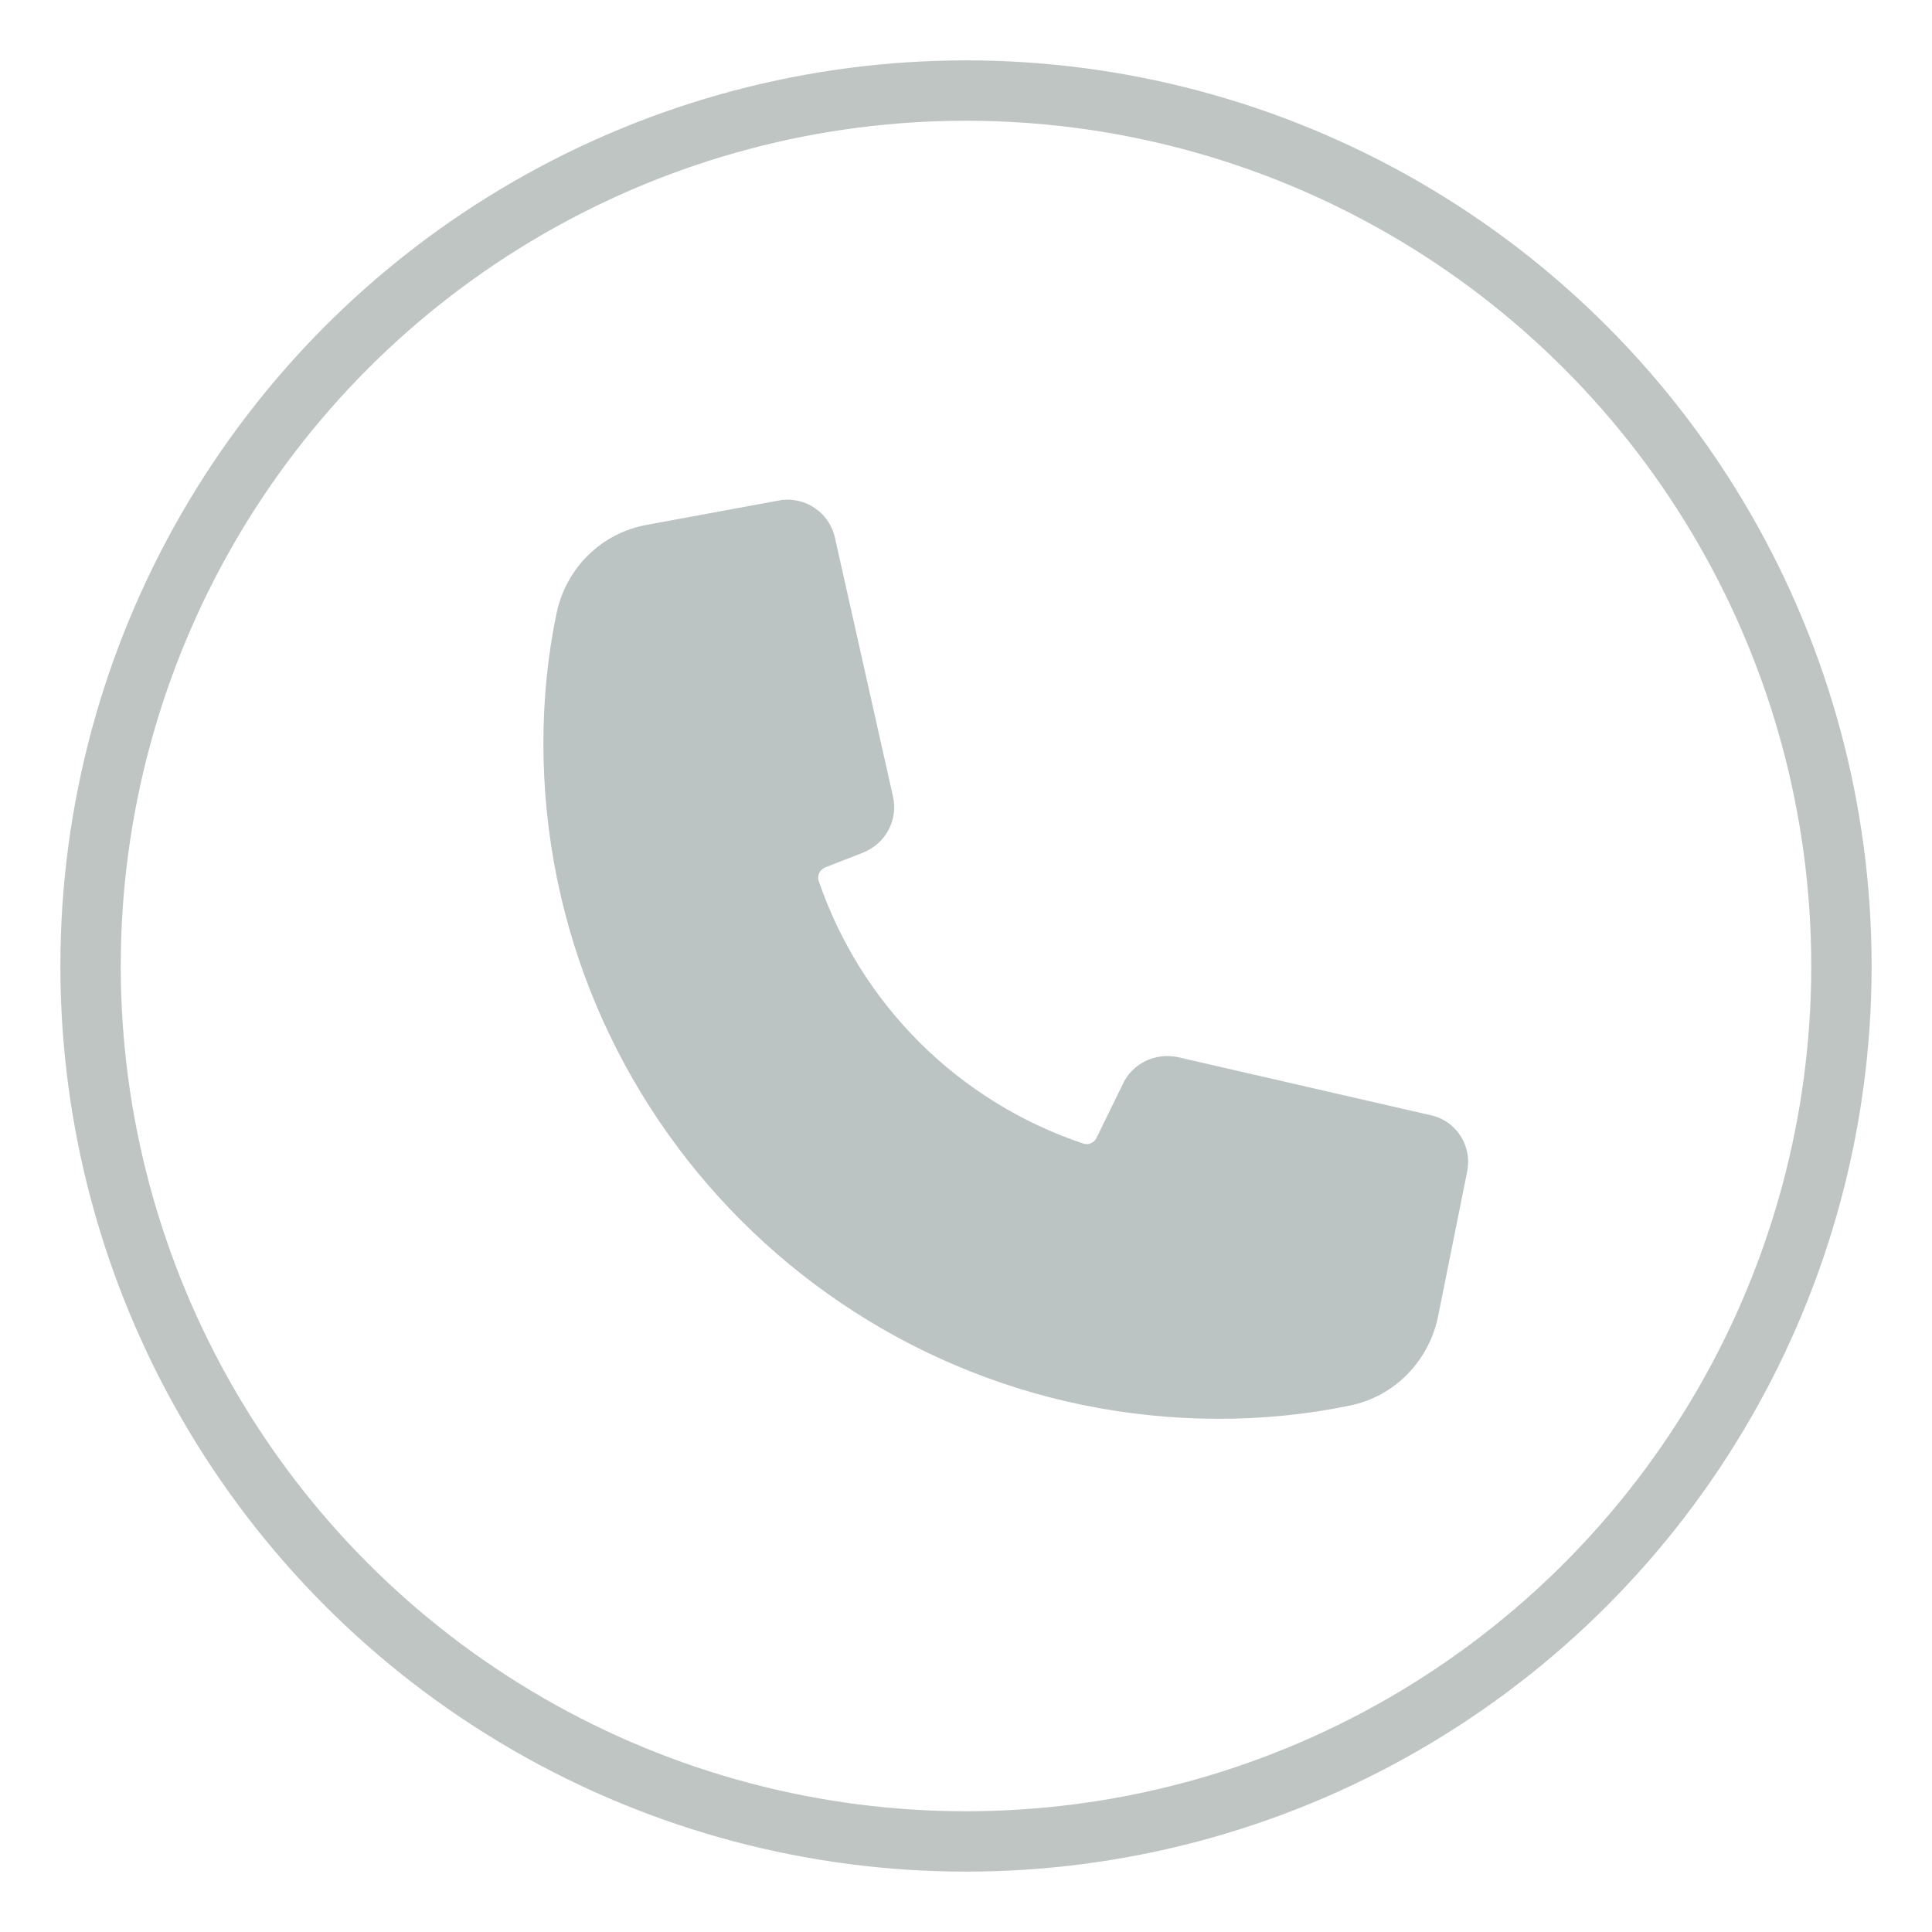
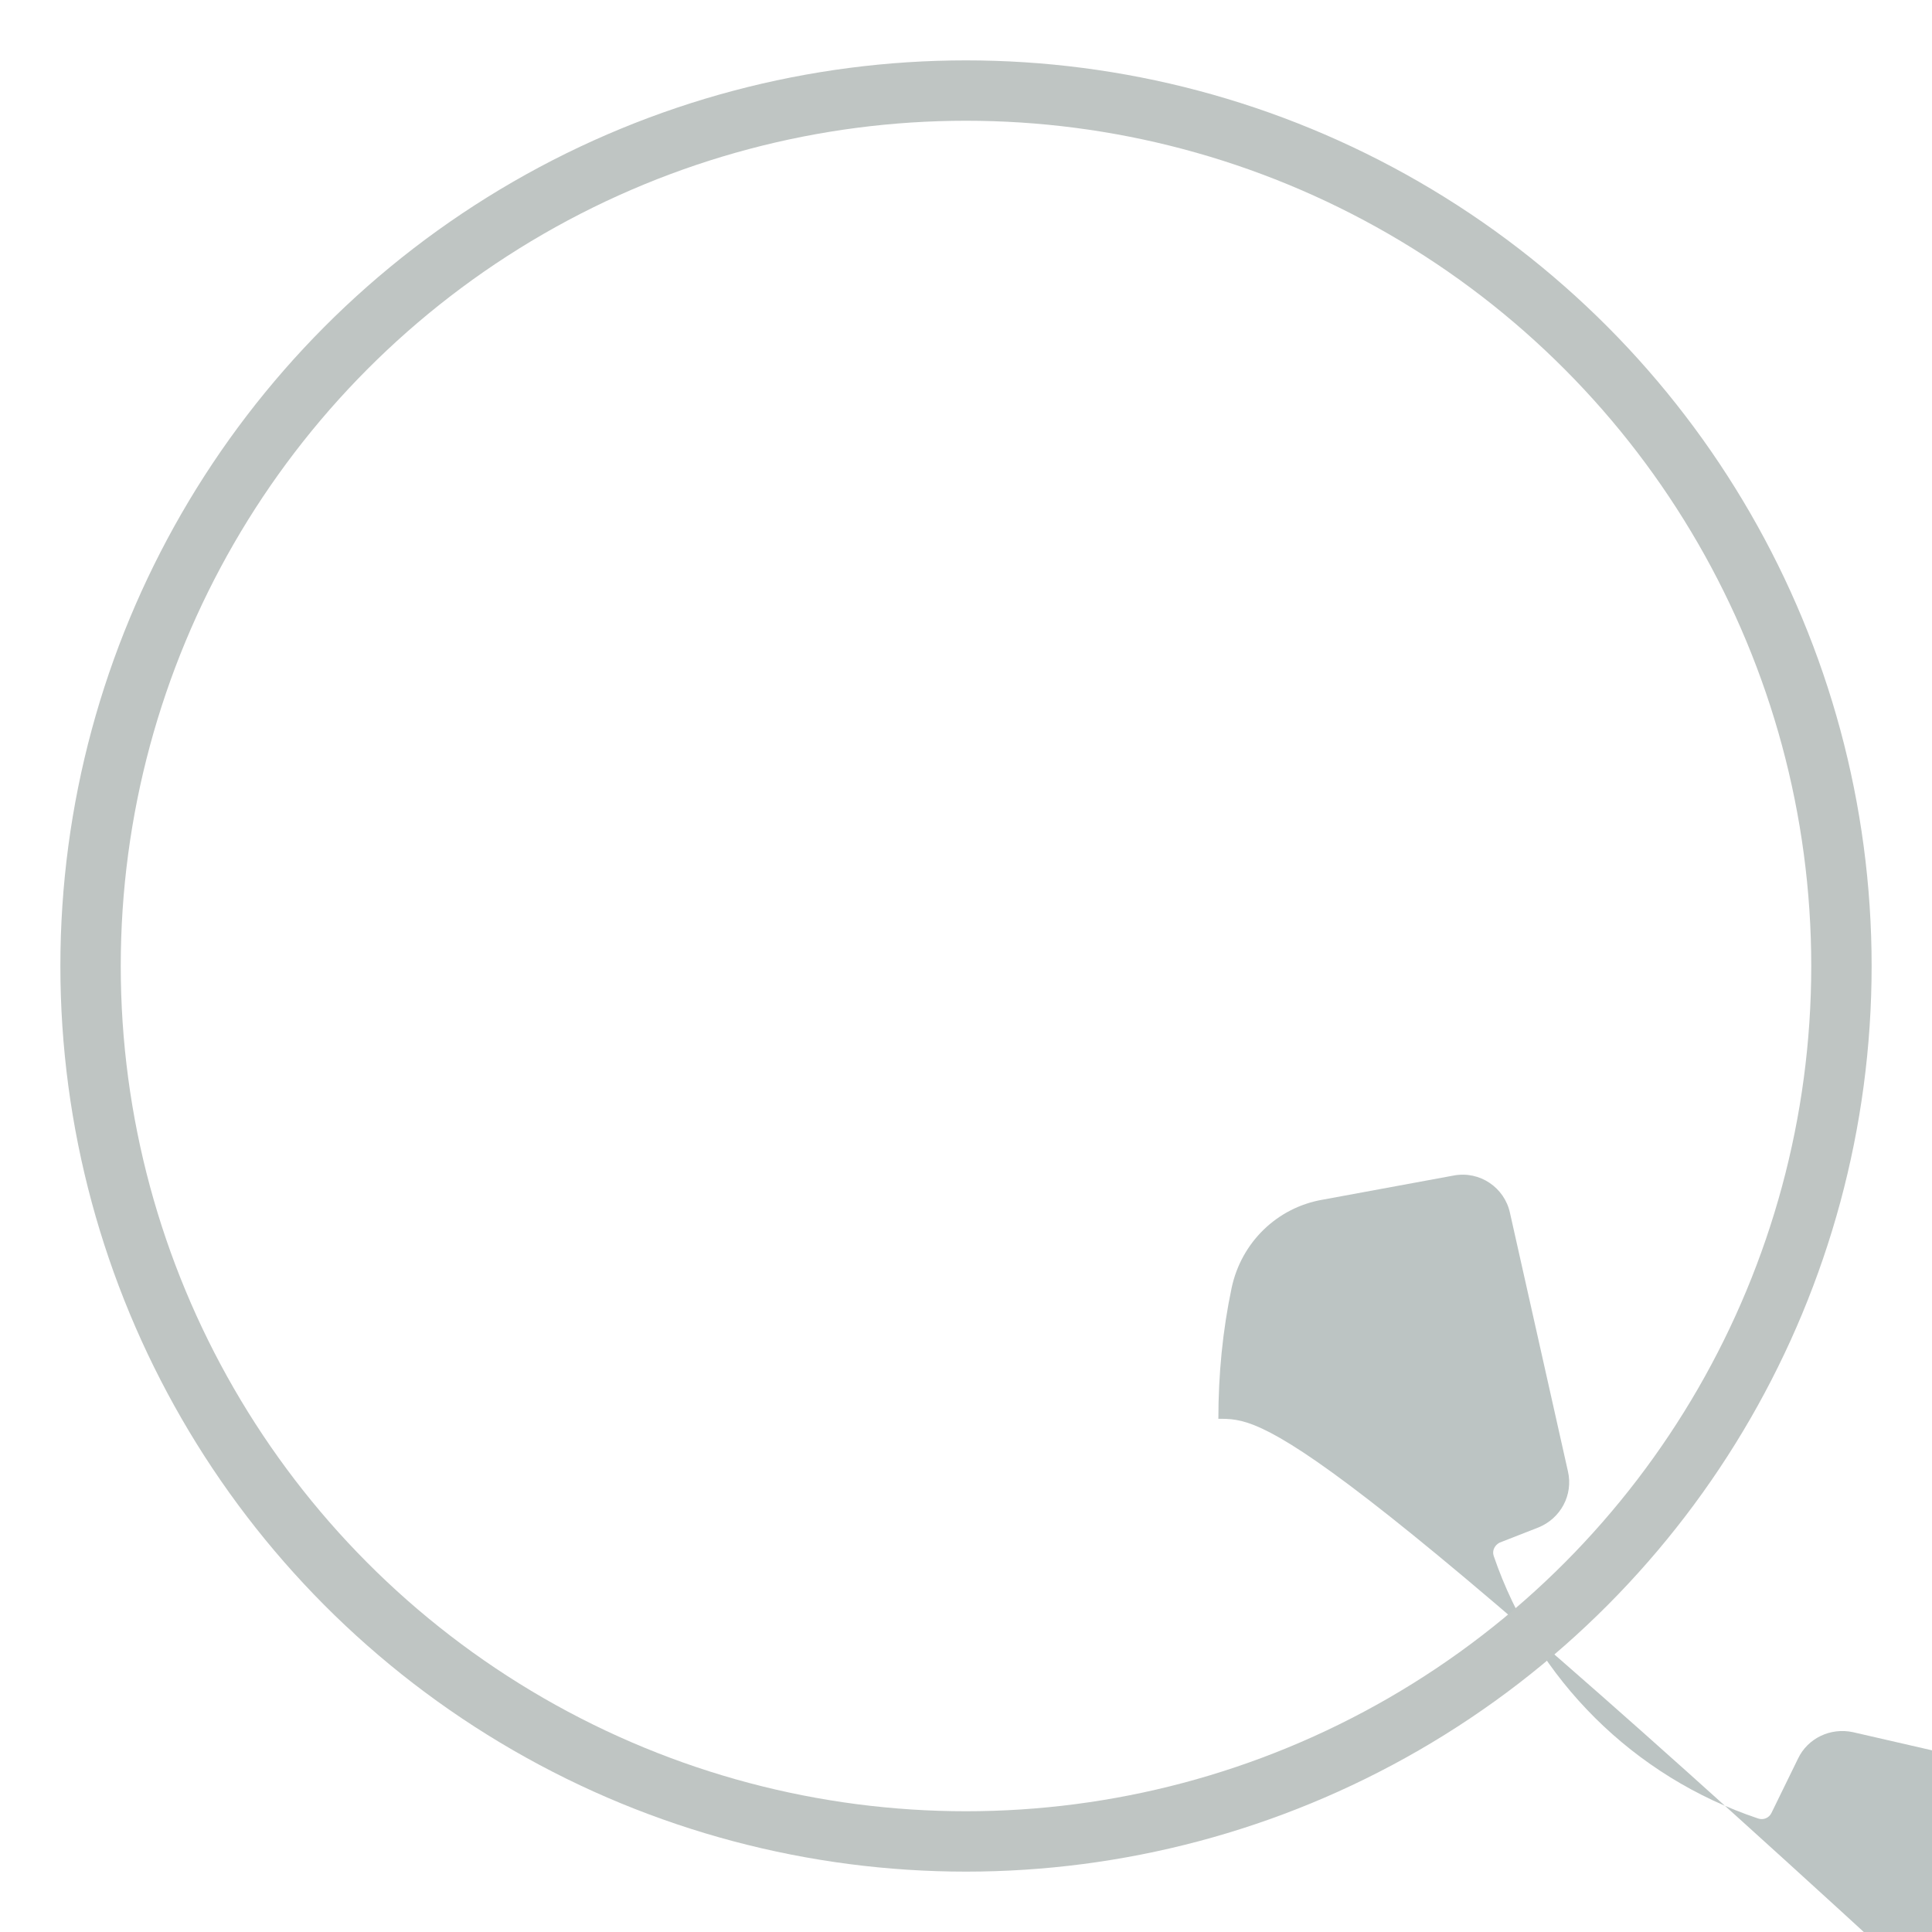
<svg xmlns="http://www.w3.org/2000/svg" id="Layer_1" x="0px" y="0px" viewBox="0 0 32 32" style="enable-background:new 0 0 32 32;" xml:space="preserve">
  <style type="text/css">	.st0{fill:#BCC4C3;}	.st1{fill:none;}	.st2{fill:none;stroke:#BFC5C3;}</style>
  <g id="Group_258" transform="translate(-1122 -80)">
-     <path id="Path_3387" class="st0" d="M1142.18,103.5c-6.17-0.01-11.17-5.01-11.18-11.18c0-0.73,0.07-1.46,0.22-2.17  c0.16-0.75,0.75-1.33,1.51-1.46l2.17-0.4c0.43-0.08,0.84,0.2,0.93,0.62l0.96,4.28c0.09,0.39-0.12,0.78-0.49,0.93l-0.64,0.25  c-0.08,0.04-0.13,0.13-0.1,0.22c0.7,2.05,2.32,3.66,4.38,4.35c0.09,0.03,0.18-0.01,0.22-0.09l0.44-0.9  c0.16-0.34,0.54-0.52,0.91-0.44l4.18,0.96c0.43,0.09,0.7,0.51,0.61,0.94l-0.48,2.39c-0.15,0.74-0.72,1.33-1.46,1.48  C1143.64,103.43,1142.91,103.5,1142.18,103.5L1142.18,103.5z" />
+     <path id="Path_3387" class="st0" d="M1142.18,103.5c0-0.73,0.07-1.46,0.22-2.17  c0.16-0.75,0.75-1.33,1.51-1.46l2.17-0.4c0.43-0.08,0.84,0.2,0.93,0.62l0.96,4.28c0.09,0.39-0.12,0.78-0.49,0.93l-0.64,0.25  c-0.08,0.04-0.13,0.13-0.1,0.22c0.7,2.05,2.32,3.66,4.38,4.35c0.09,0.03,0.18-0.01,0.22-0.09l0.44-0.9  c0.16-0.34,0.54-0.52,0.91-0.44l4.18,0.96c0.43,0.09,0.7,0.51,0.61,0.94l-0.48,2.39c-0.15,0.74-0.72,1.33-1.46,1.48  C1143.64,103.43,1142.91,103.5,1142.18,103.5L1142.18,103.5z" />
    <g id="Ellipse_22" transform="translate(1122 80)">
-       <circle class="st1" cx="16" cy="16" r="15" />
      <circle class="st2" cx="16" cy="16" r="14.5" />
    </g>
  </g>
</svg>